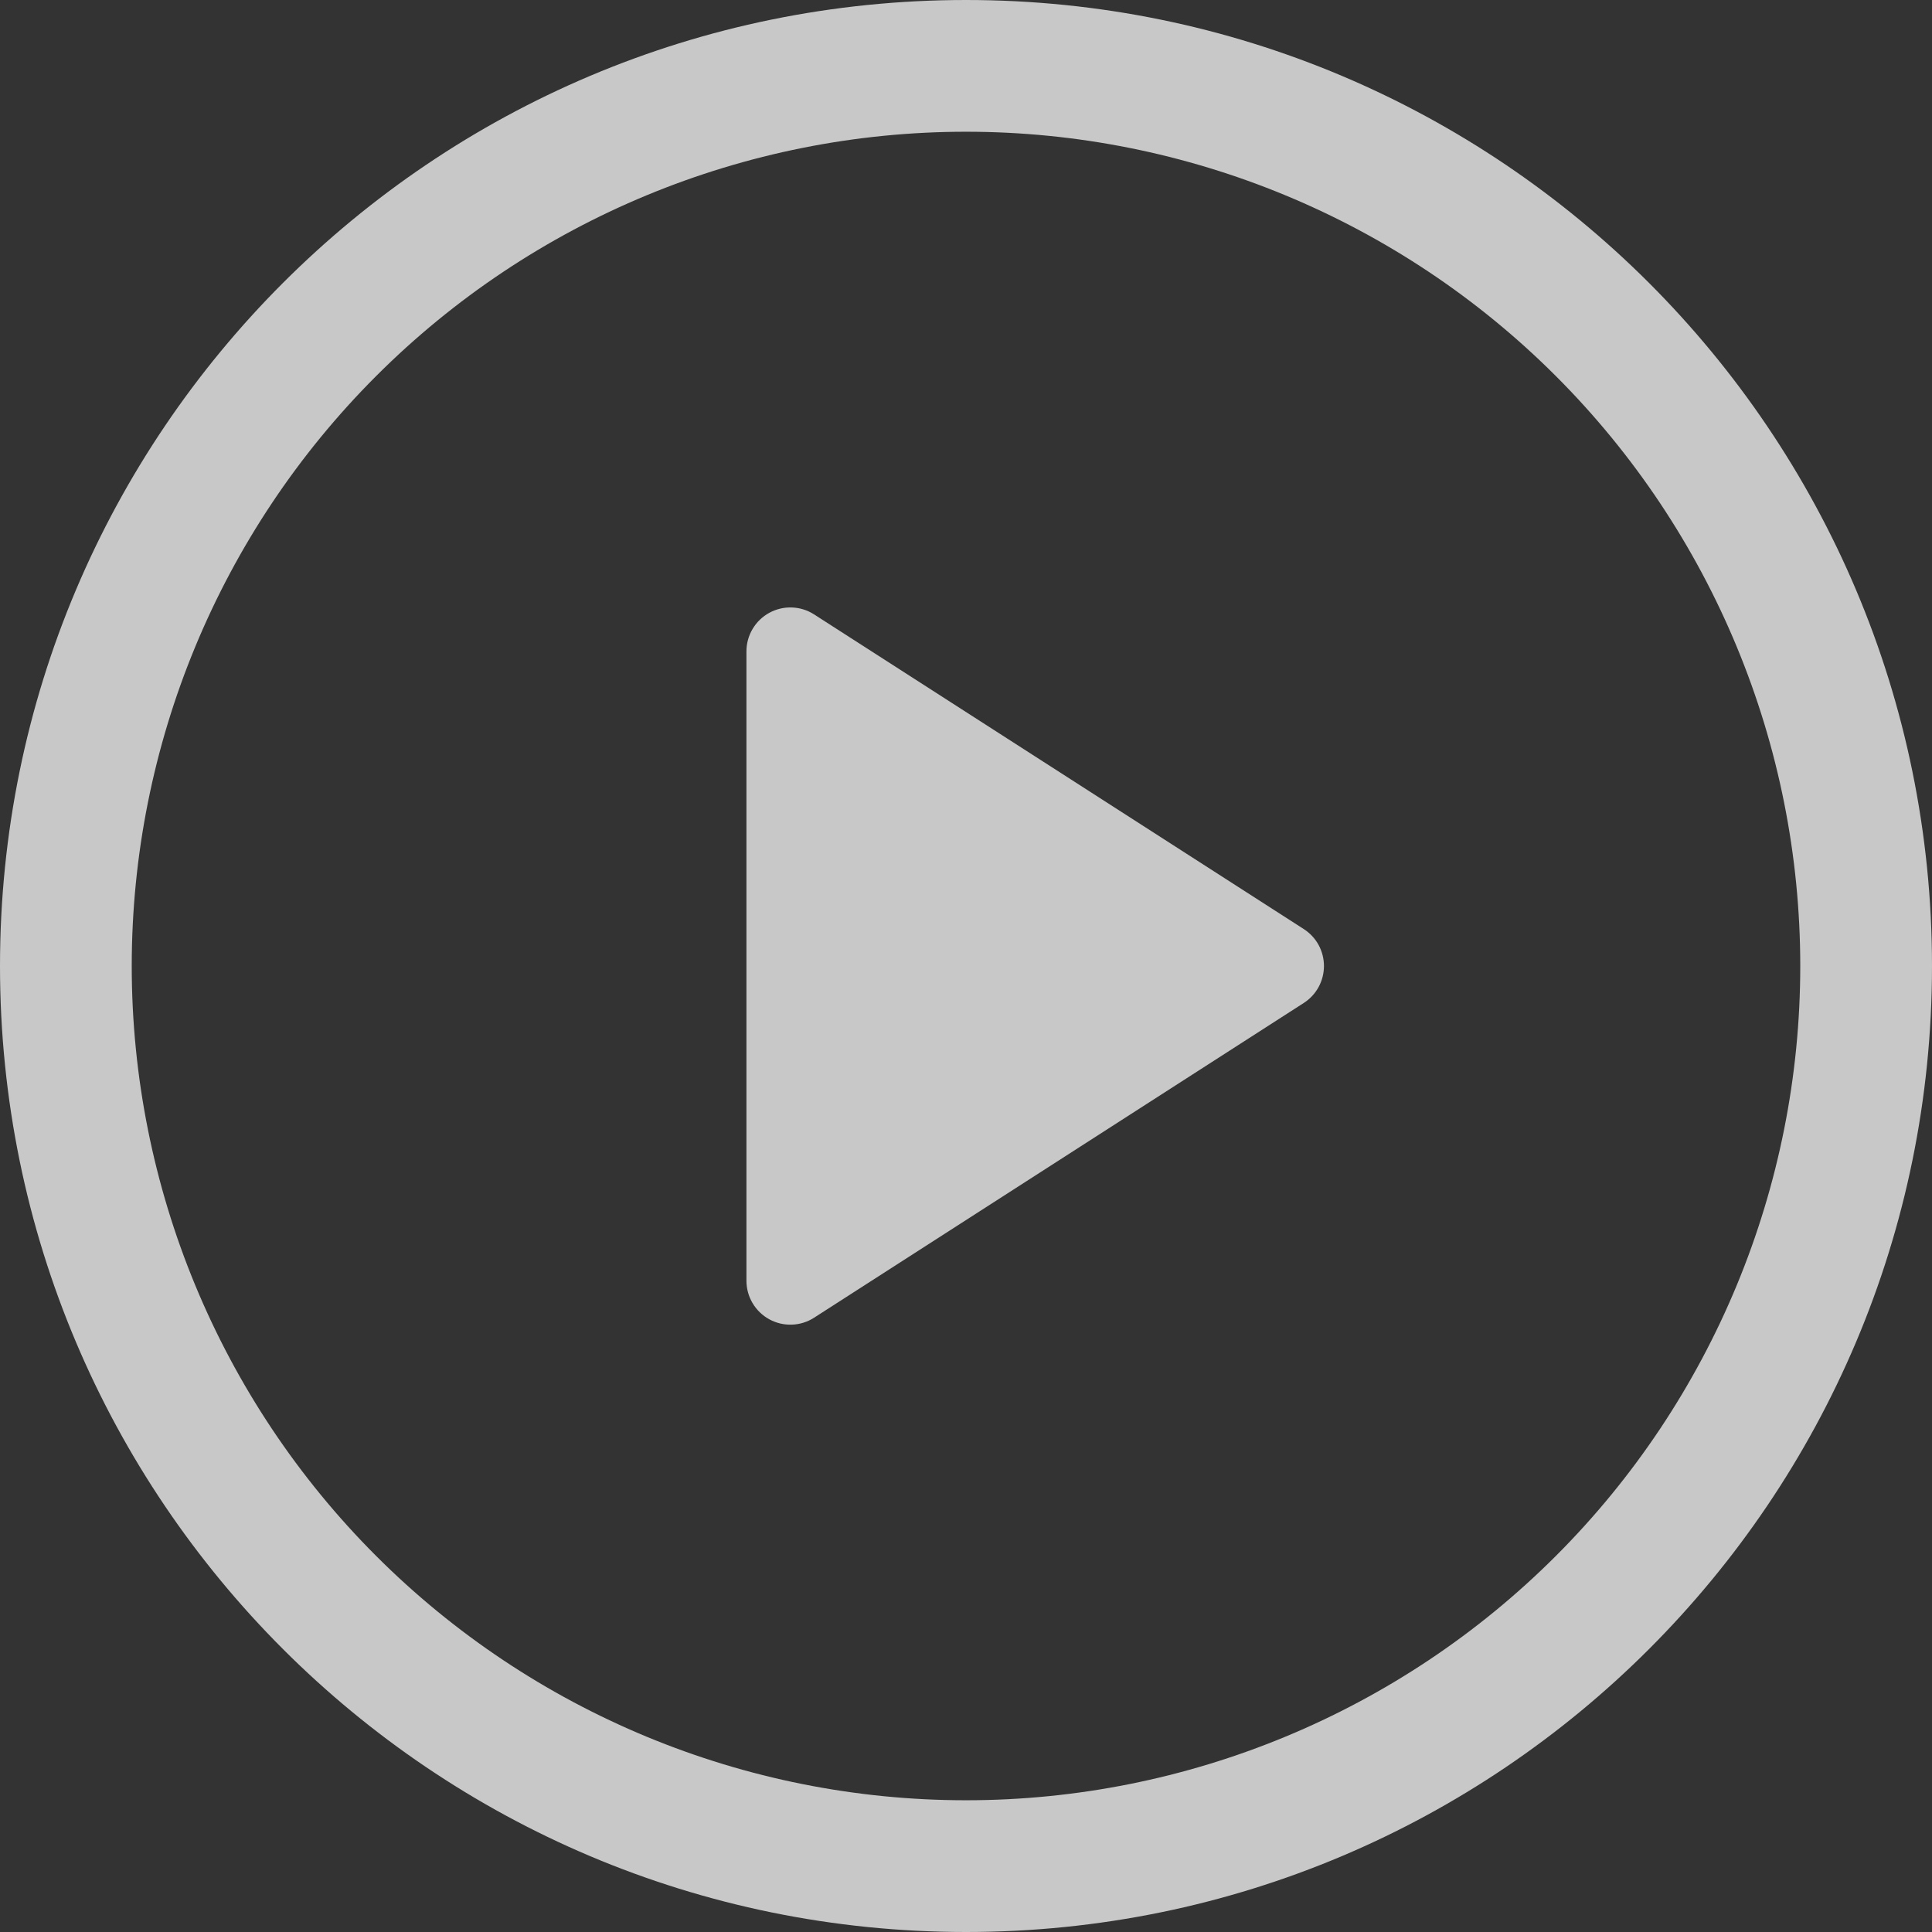
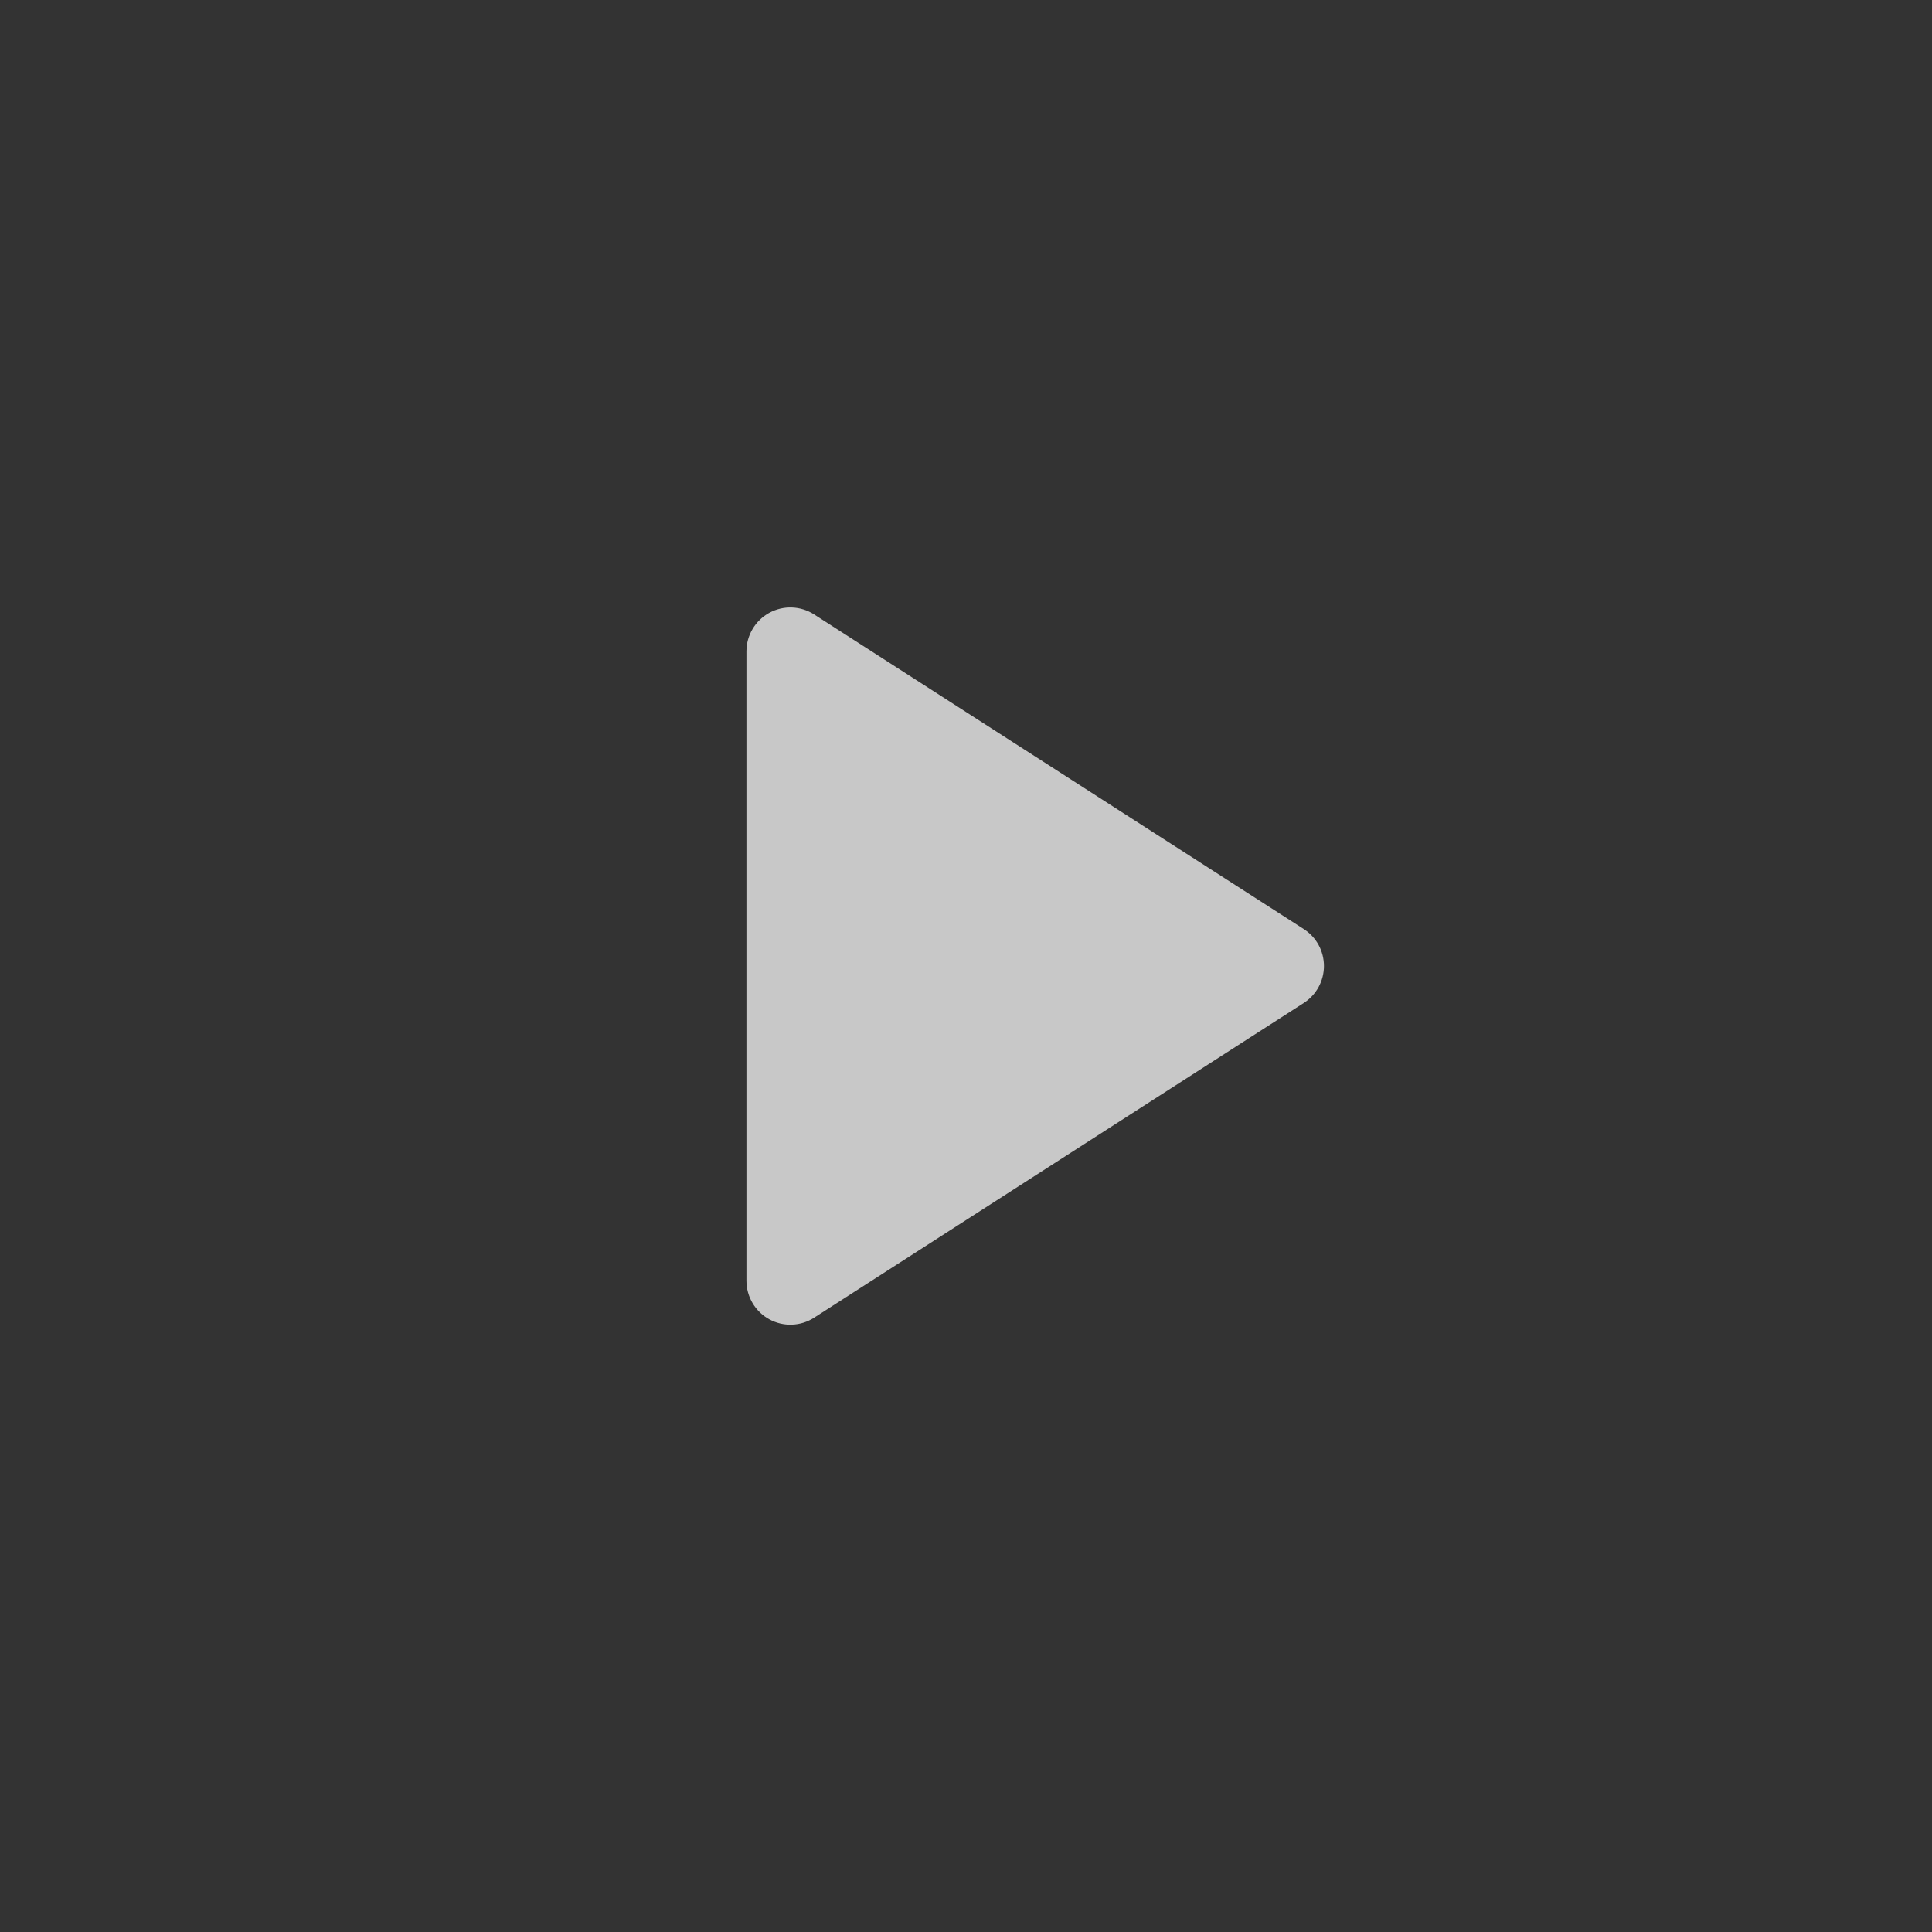
<svg xmlns="http://www.w3.org/2000/svg" width="54" height="54" viewBox="0 0 54 54" fill="none">
  <rect x="0" y="0" width="54" height="54" fill="#333333" stroke="none" />
  <path d="M20.863 35.797V18.203C20.864 17.983 20.923 17.767 21.036 17.578C21.148 17.389 21.31 17.233 21.503 17.128C21.696 17.023 21.914 16.971 22.134 16.979C22.354 16.987 22.568 17.053 22.753 17.172L36.44 25.967C36.613 26.078 36.756 26.231 36.855 26.411C36.953 26.592 37.005 26.794 37.005 27C37.005 27.206 36.953 27.409 36.855 27.589C36.756 27.77 36.613 27.923 36.44 28.034L22.753 36.831C22.568 36.95 22.354 37.017 22.134 37.024C21.914 37.032 21.696 36.981 21.503 36.875C21.31 36.77 21.148 36.614 21.036 36.425C20.923 36.236 20.864 36.02 20.863 35.8V35.797Z" fill="white" fill-opacity="0.73" />
-   <path d="M0 27C0 12.089 12.089 0 27 0C41.911 0 54 12.089 54 27C54 41.911 41.911 54 27 54C12.089 54 0 41.911 0 27ZM27 3.682C20.816 3.682 14.885 6.139 10.512 10.512C6.139 14.885 3.682 20.816 3.682 27C3.682 33.184 6.139 39.115 10.512 43.488C14.885 47.861 20.816 50.318 27 50.318C33.184 50.318 39.115 47.861 43.488 43.488C47.861 39.115 50.318 33.184 50.318 27C50.318 20.816 47.861 14.885 43.488 10.512C39.115 6.139 33.184 3.682 27 3.682Z" fill="white" fill-opacity="0.73" />
</svg>